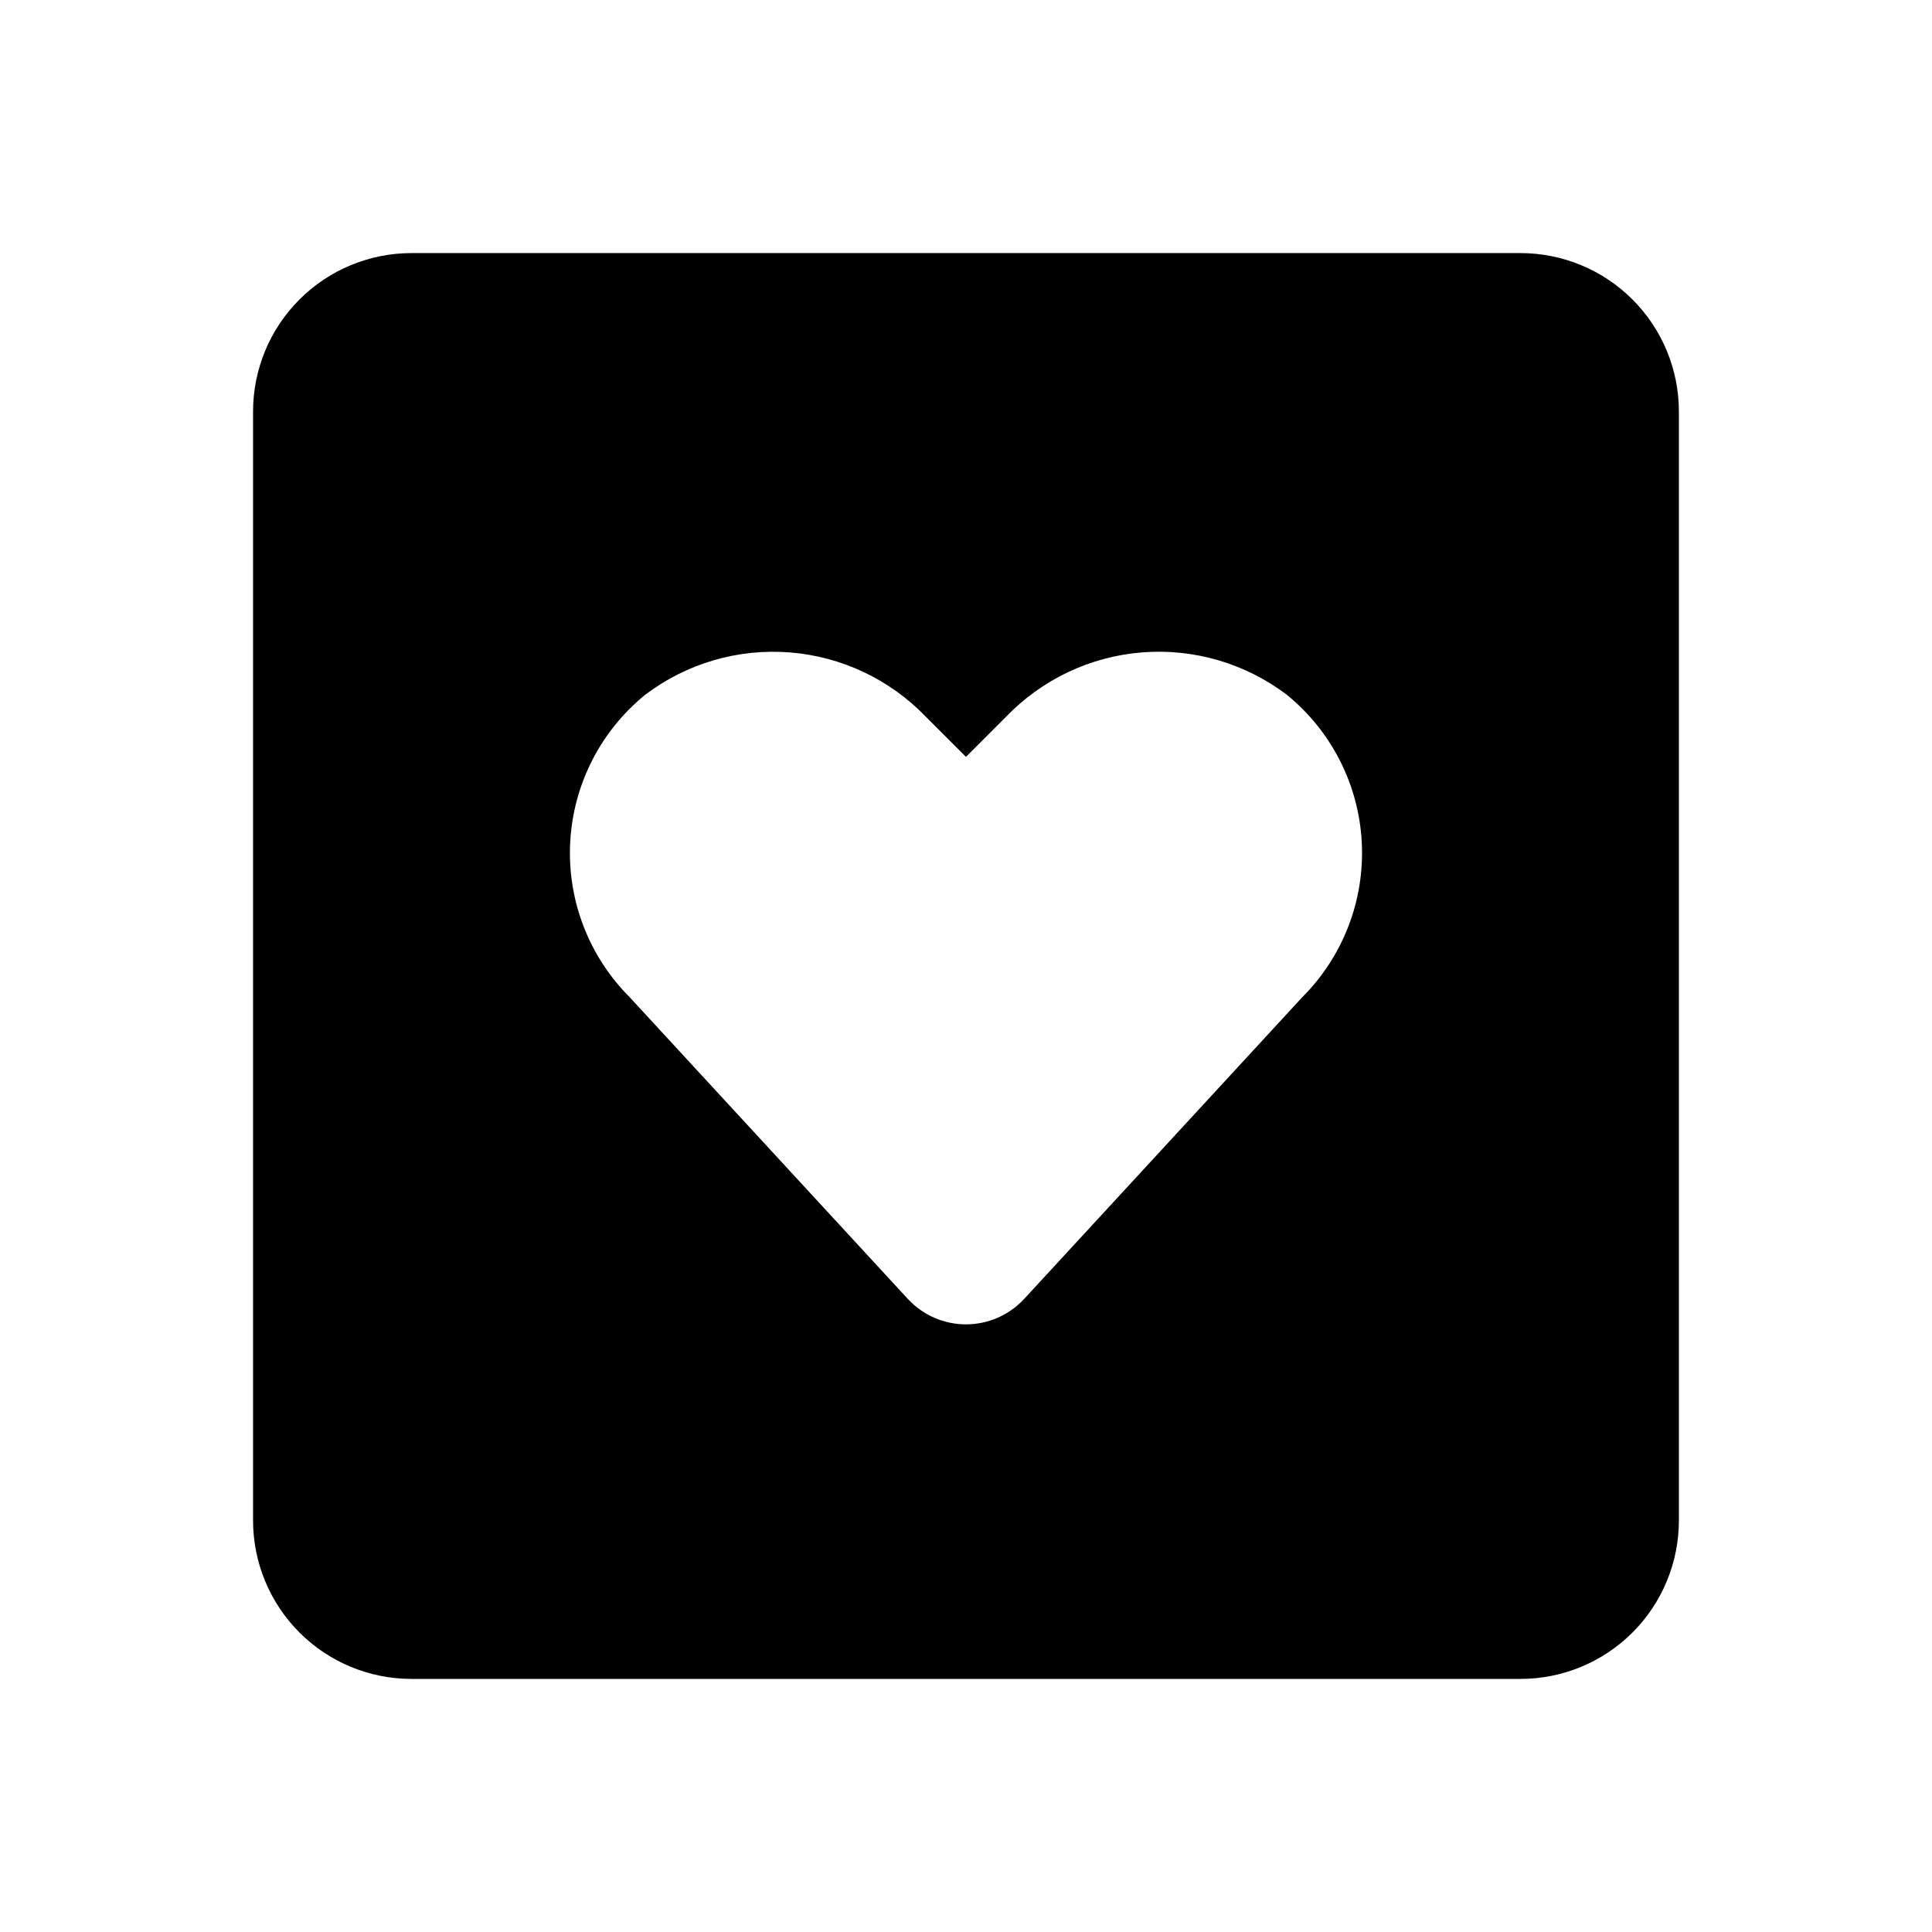
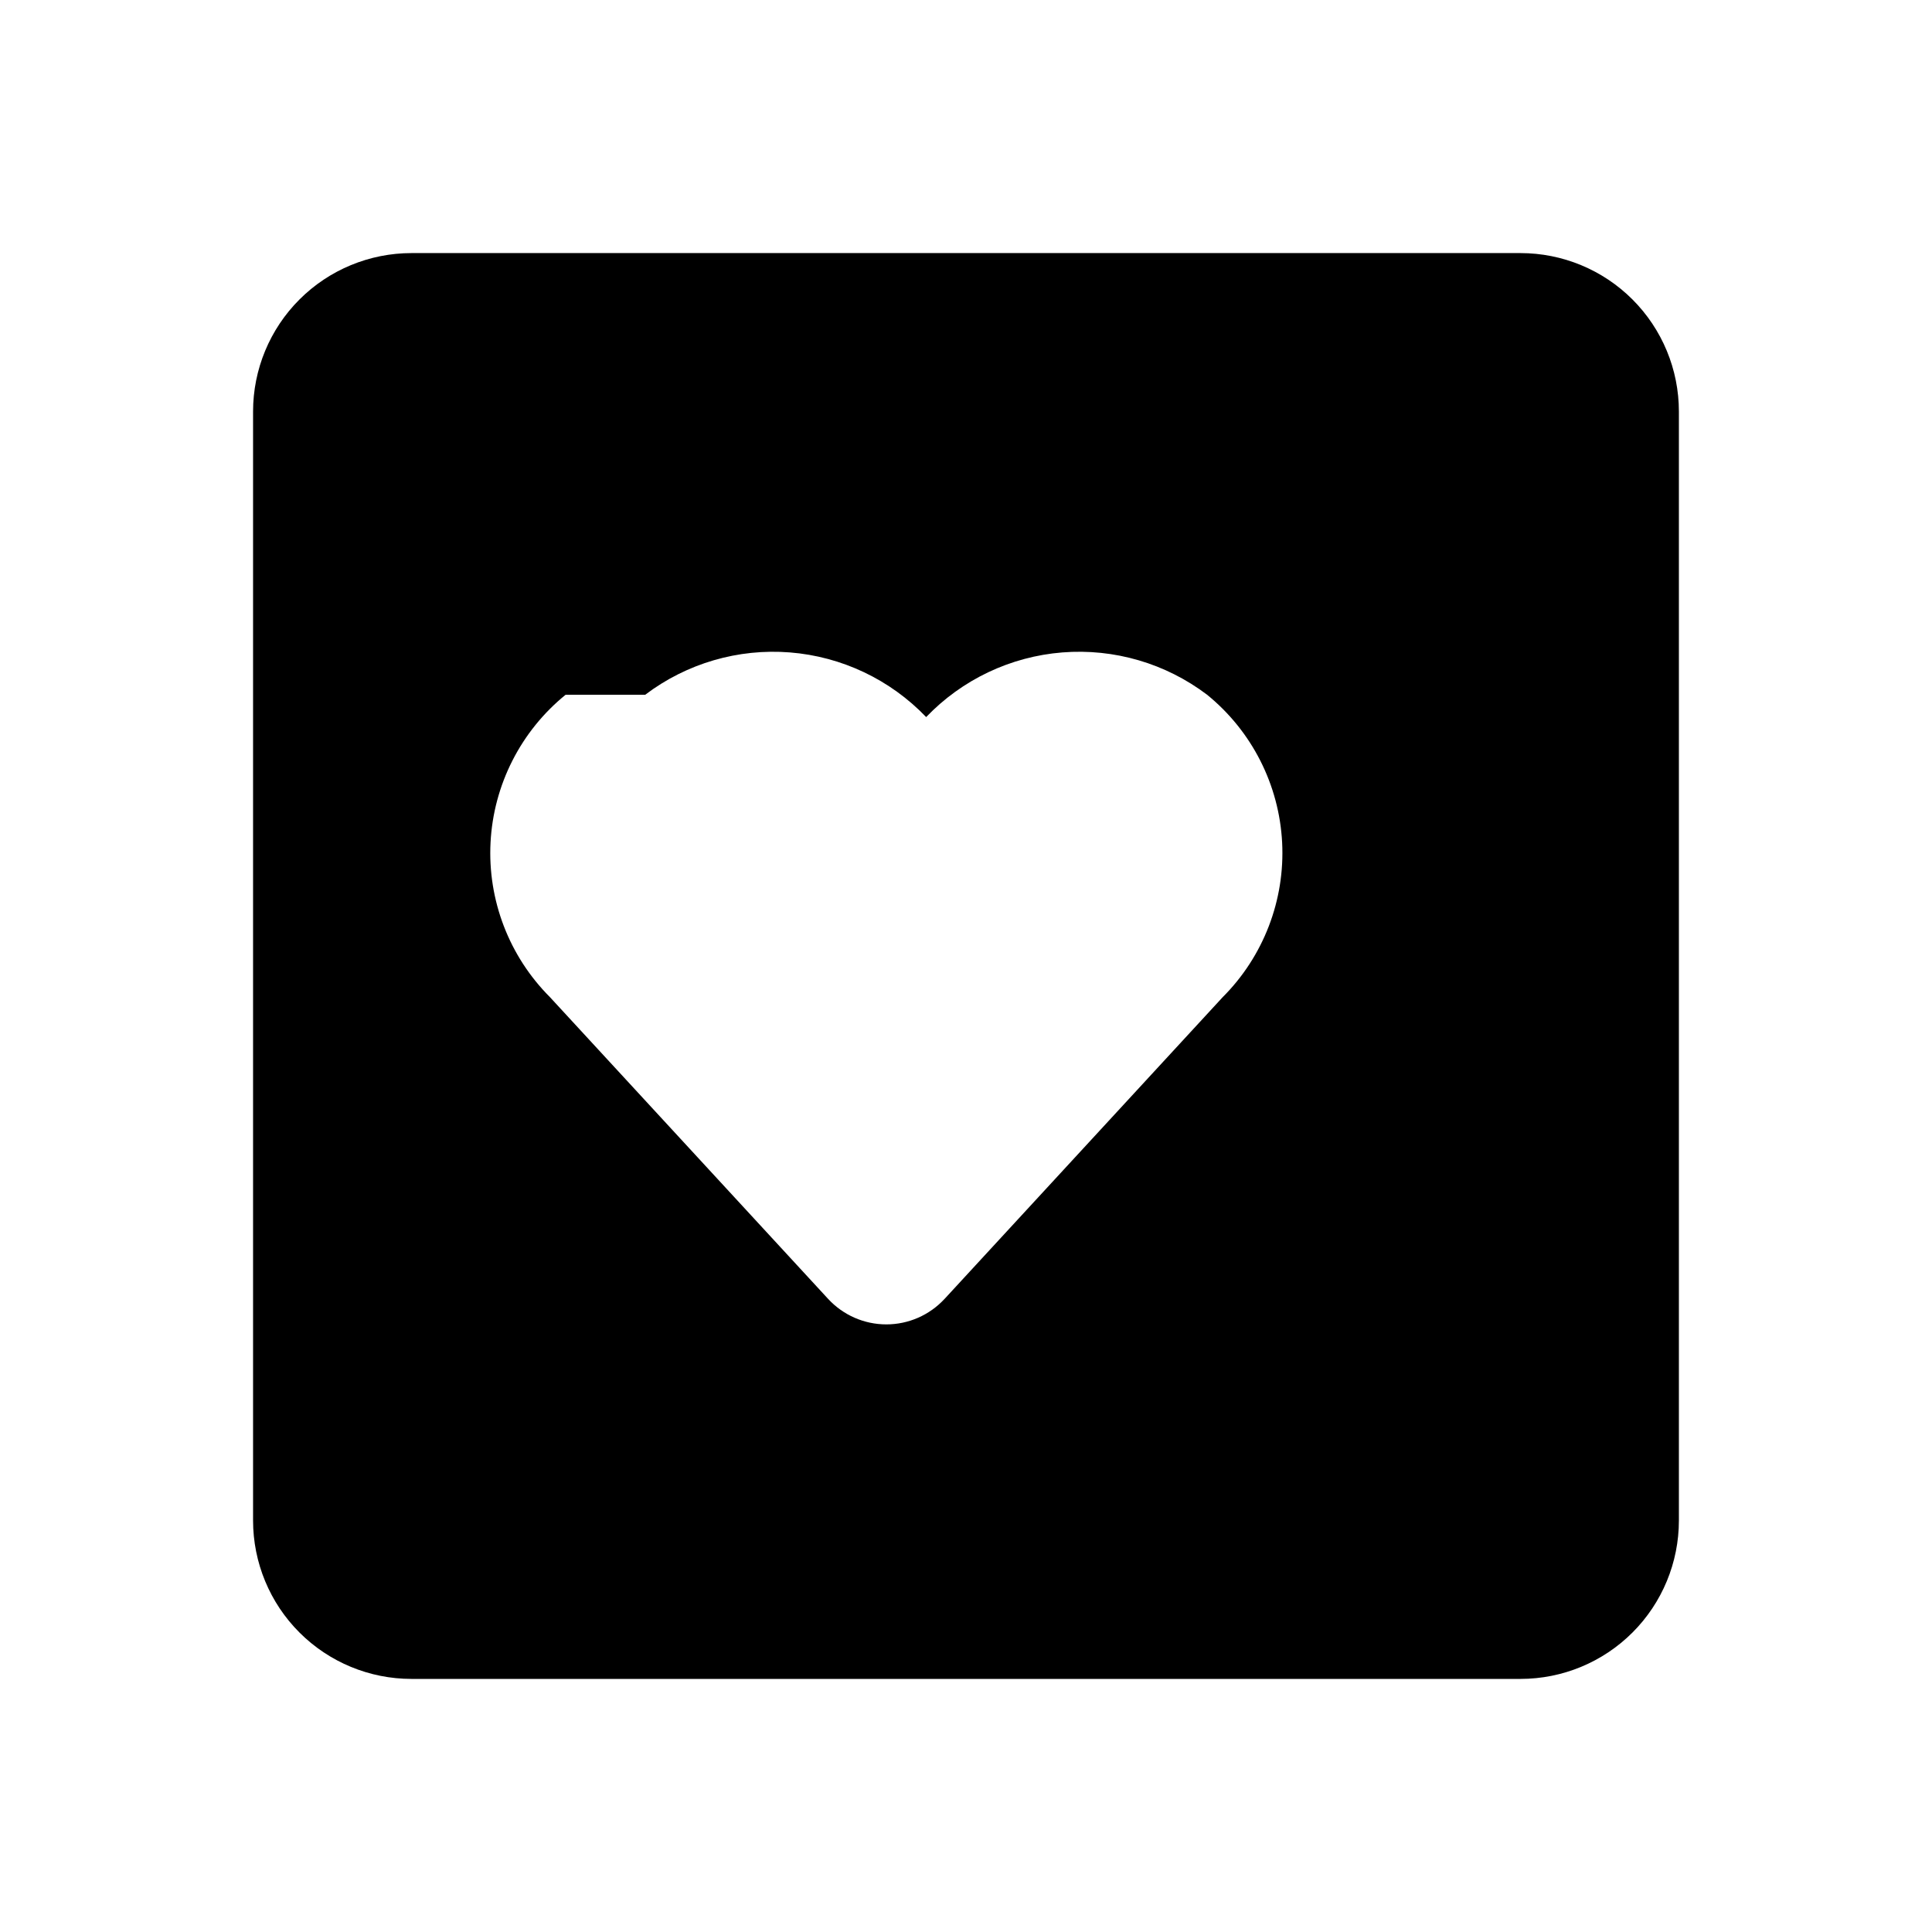
<svg xmlns="http://www.w3.org/2000/svg" fill="#000000" width="800px" height="800px" version="1.1" viewBox="144 144 512 512">
-   <path d="m253.05 588.93h293.89c11.137 0 21.816-4.422 29.688-12.297 7.875-7.871 12.297-18.551 12.297-29.688v-293.89c0-11.137-4.422-21.812-12.297-29.688-7.871-7.875-18.551-12.297-29.688-12.297h-293.89c-11.137 0-21.812 4.422-29.688 12.297s-12.297 18.551-12.297 29.688v293.89c0 11.137 4.422 21.816 12.297 29.688 7.875 7.875 18.551 12.297 29.688 12.297zm61.945-260.82c10.977-8.312 24.625-12.301 38.352-11.211 13.723 1.094 26.57 7.191 36.094 17.133l10.555 10.547 10.551-10.555c9.523-9.941 22.371-16.039 36.098-17.133 13.723-1.09 27.371 2.898 38.348 11.211 11.875 9.648 19.102 23.875 19.891 39.152 0.789 15.281-4.934 30.176-15.75 40.996l-73.699 79.957-0.004-0.004c-3.973 4.312-9.57 6.766-15.434 6.766-5.867 0-11.461-2.453-15.438-6.766l-73.699-79.945c-10.816-10.82-16.543-25.715-15.754-40.992 0.789-15.281 8.016-29.508 19.891-39.156z" />
+   <path d="m253.05 588.93h293.89c11.137 0 21.816-4.422 29.688-12.297 7.875-7.871 12.297-18.551 12.297-29.688v-293.89c0-11.137-4.422-21.812-12.297-29.688-7.871-7.875-18.551-12.297-29.688-12.297h-293.89c-11.137 0-21.812 4.422-29.688 12.297s-12.297 18.551-12.297 29.688v293.89c0 11.137 4.422 21.816 12.297 29.688 7.875 7.875 18.551 12.297 29.688 12.297zm61.945-260.82c10.977-8.312 24.625-12.301 38.352-11.211 13.723 1.094 26.57 7.191 36.094 17.133c9.523-9.941 22.371-16.039 36.098-17.133 13.723-1.09 27.371 2.898 38.348 11.211 11.875 9.648 19.102 23.875 19.891 39.152 0.789 15.281-4.934 30.176-15.75 40.996l-73.699 79.957-0.004-0.004c-3.973 4.312-9.57 6.766-15.434 6.766-5.867 0-11.461-2.453-15.438-6.766l-73.699-79.945c-10.816-10.82-16.543-25.715-15.754-40.992 0.789-15.281 8.016-29.508 19.891-39.156z" />
</svg>